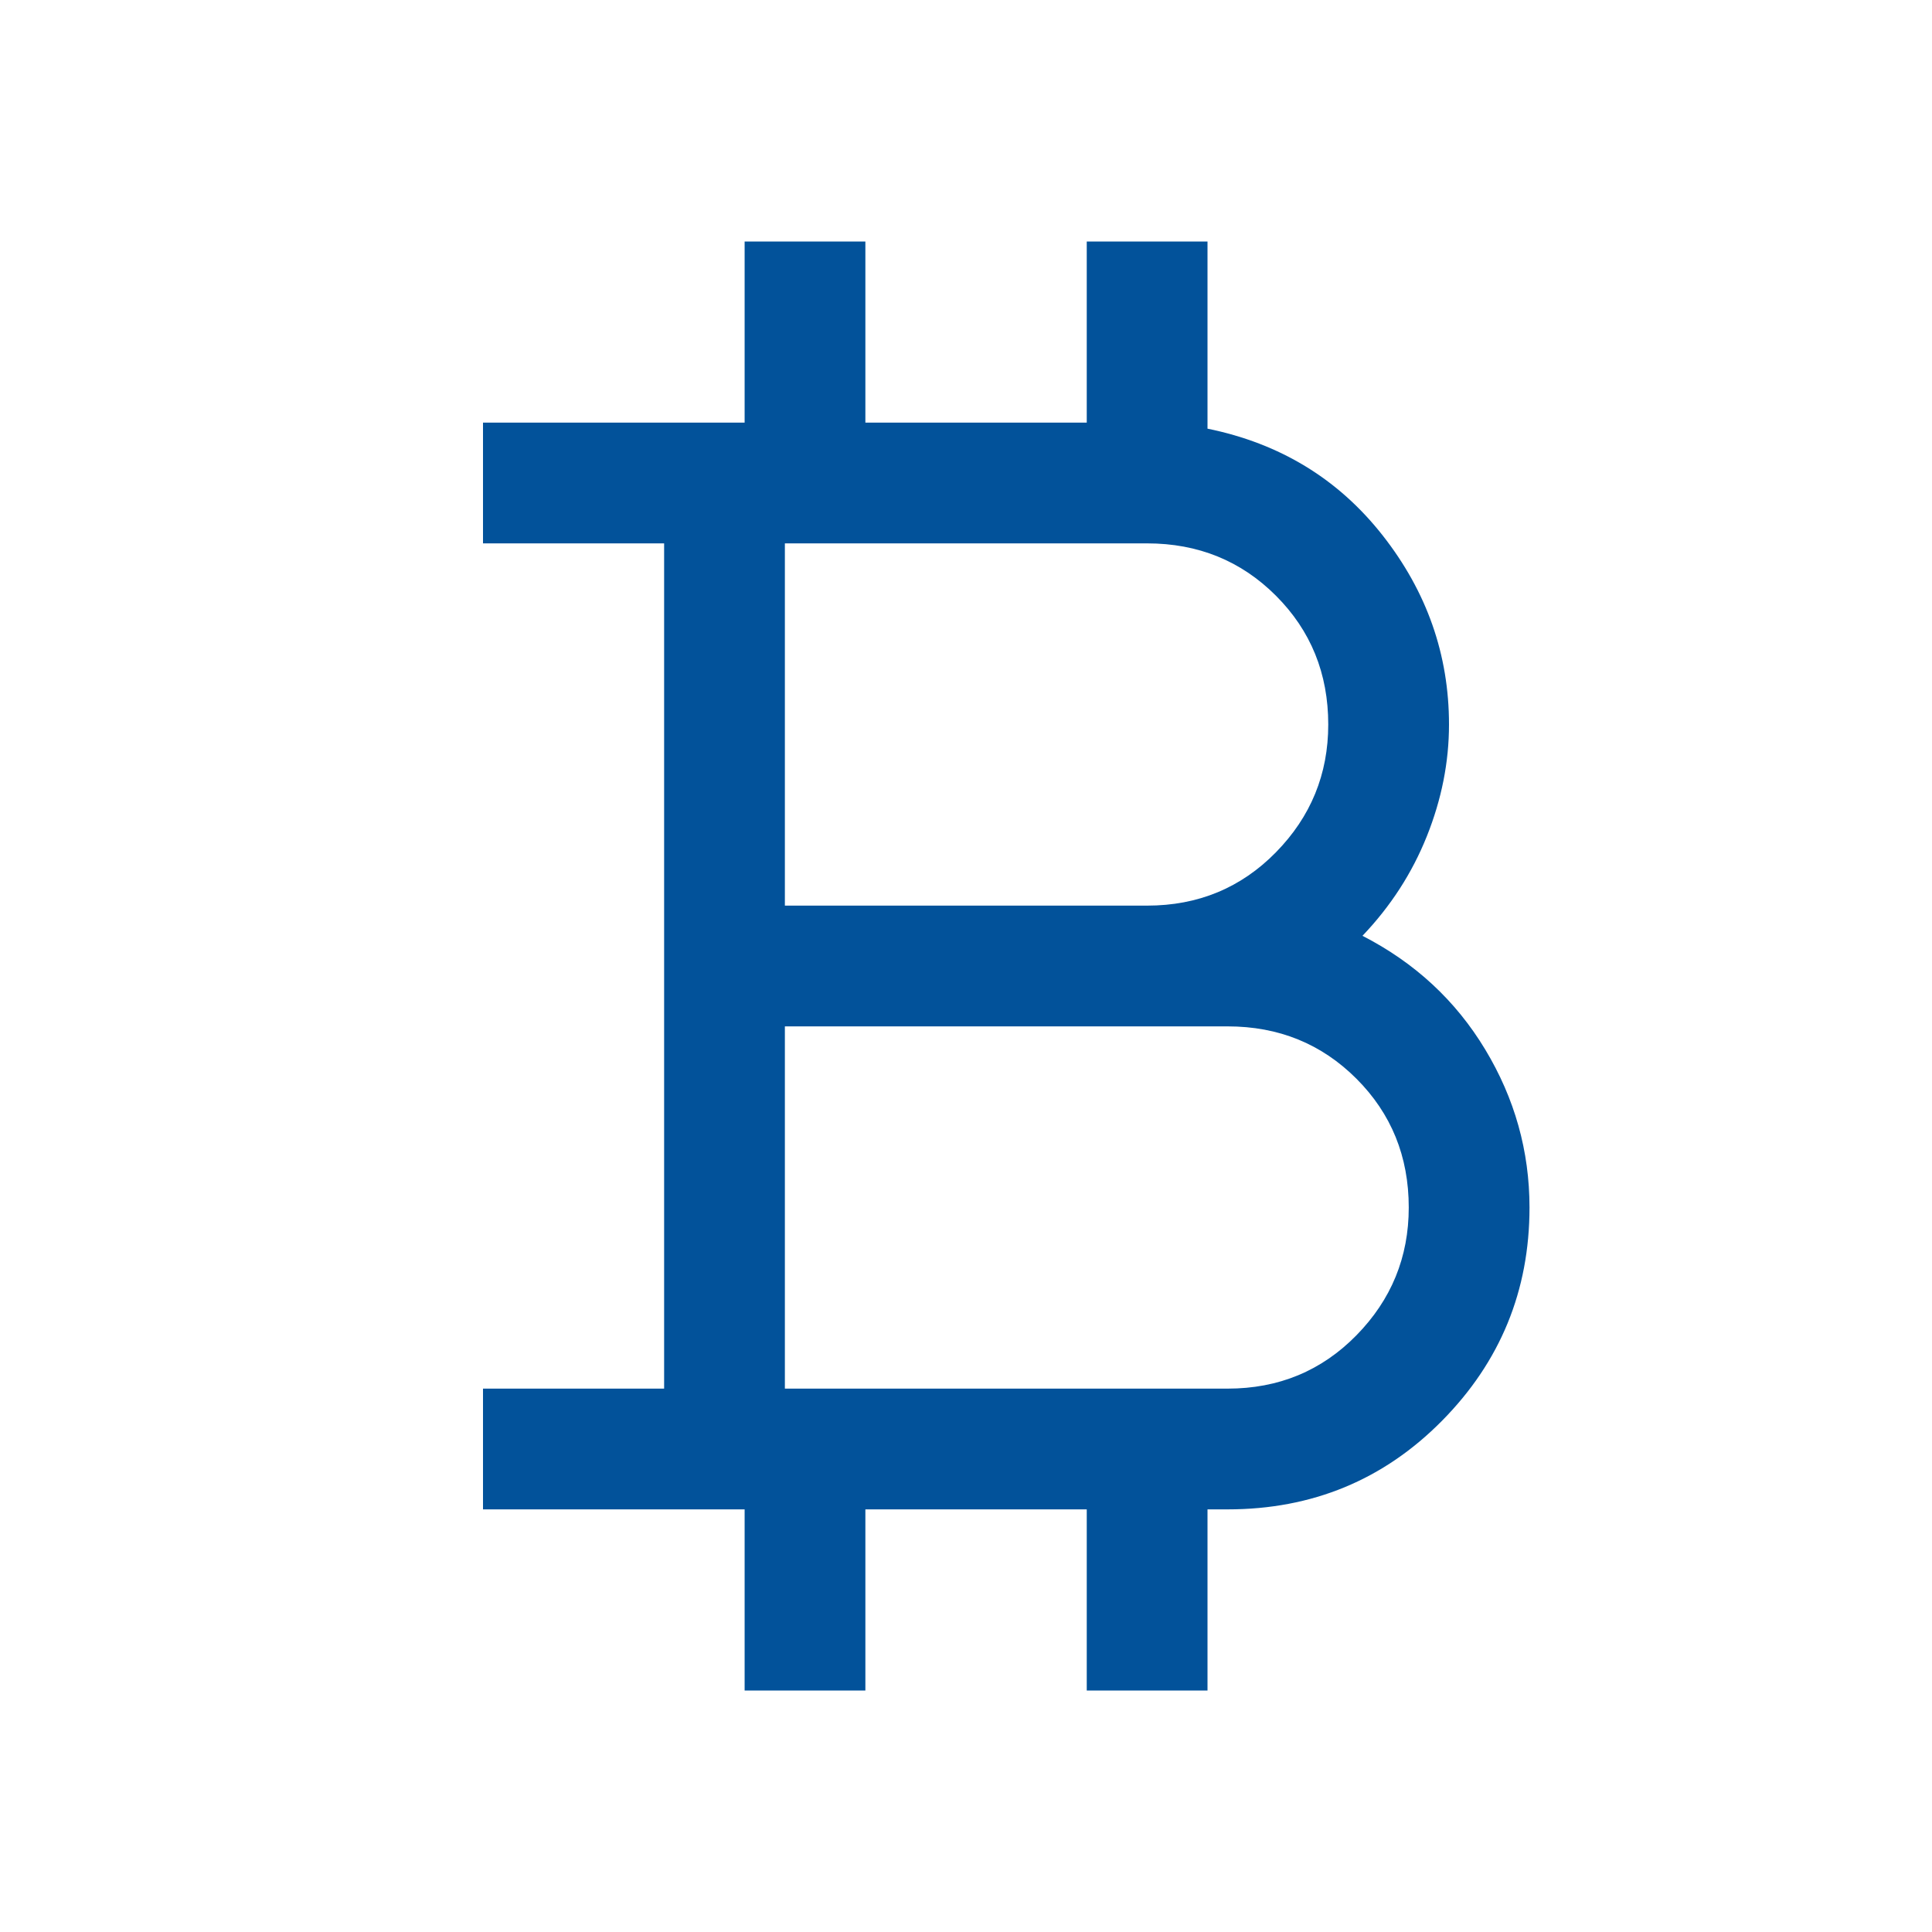
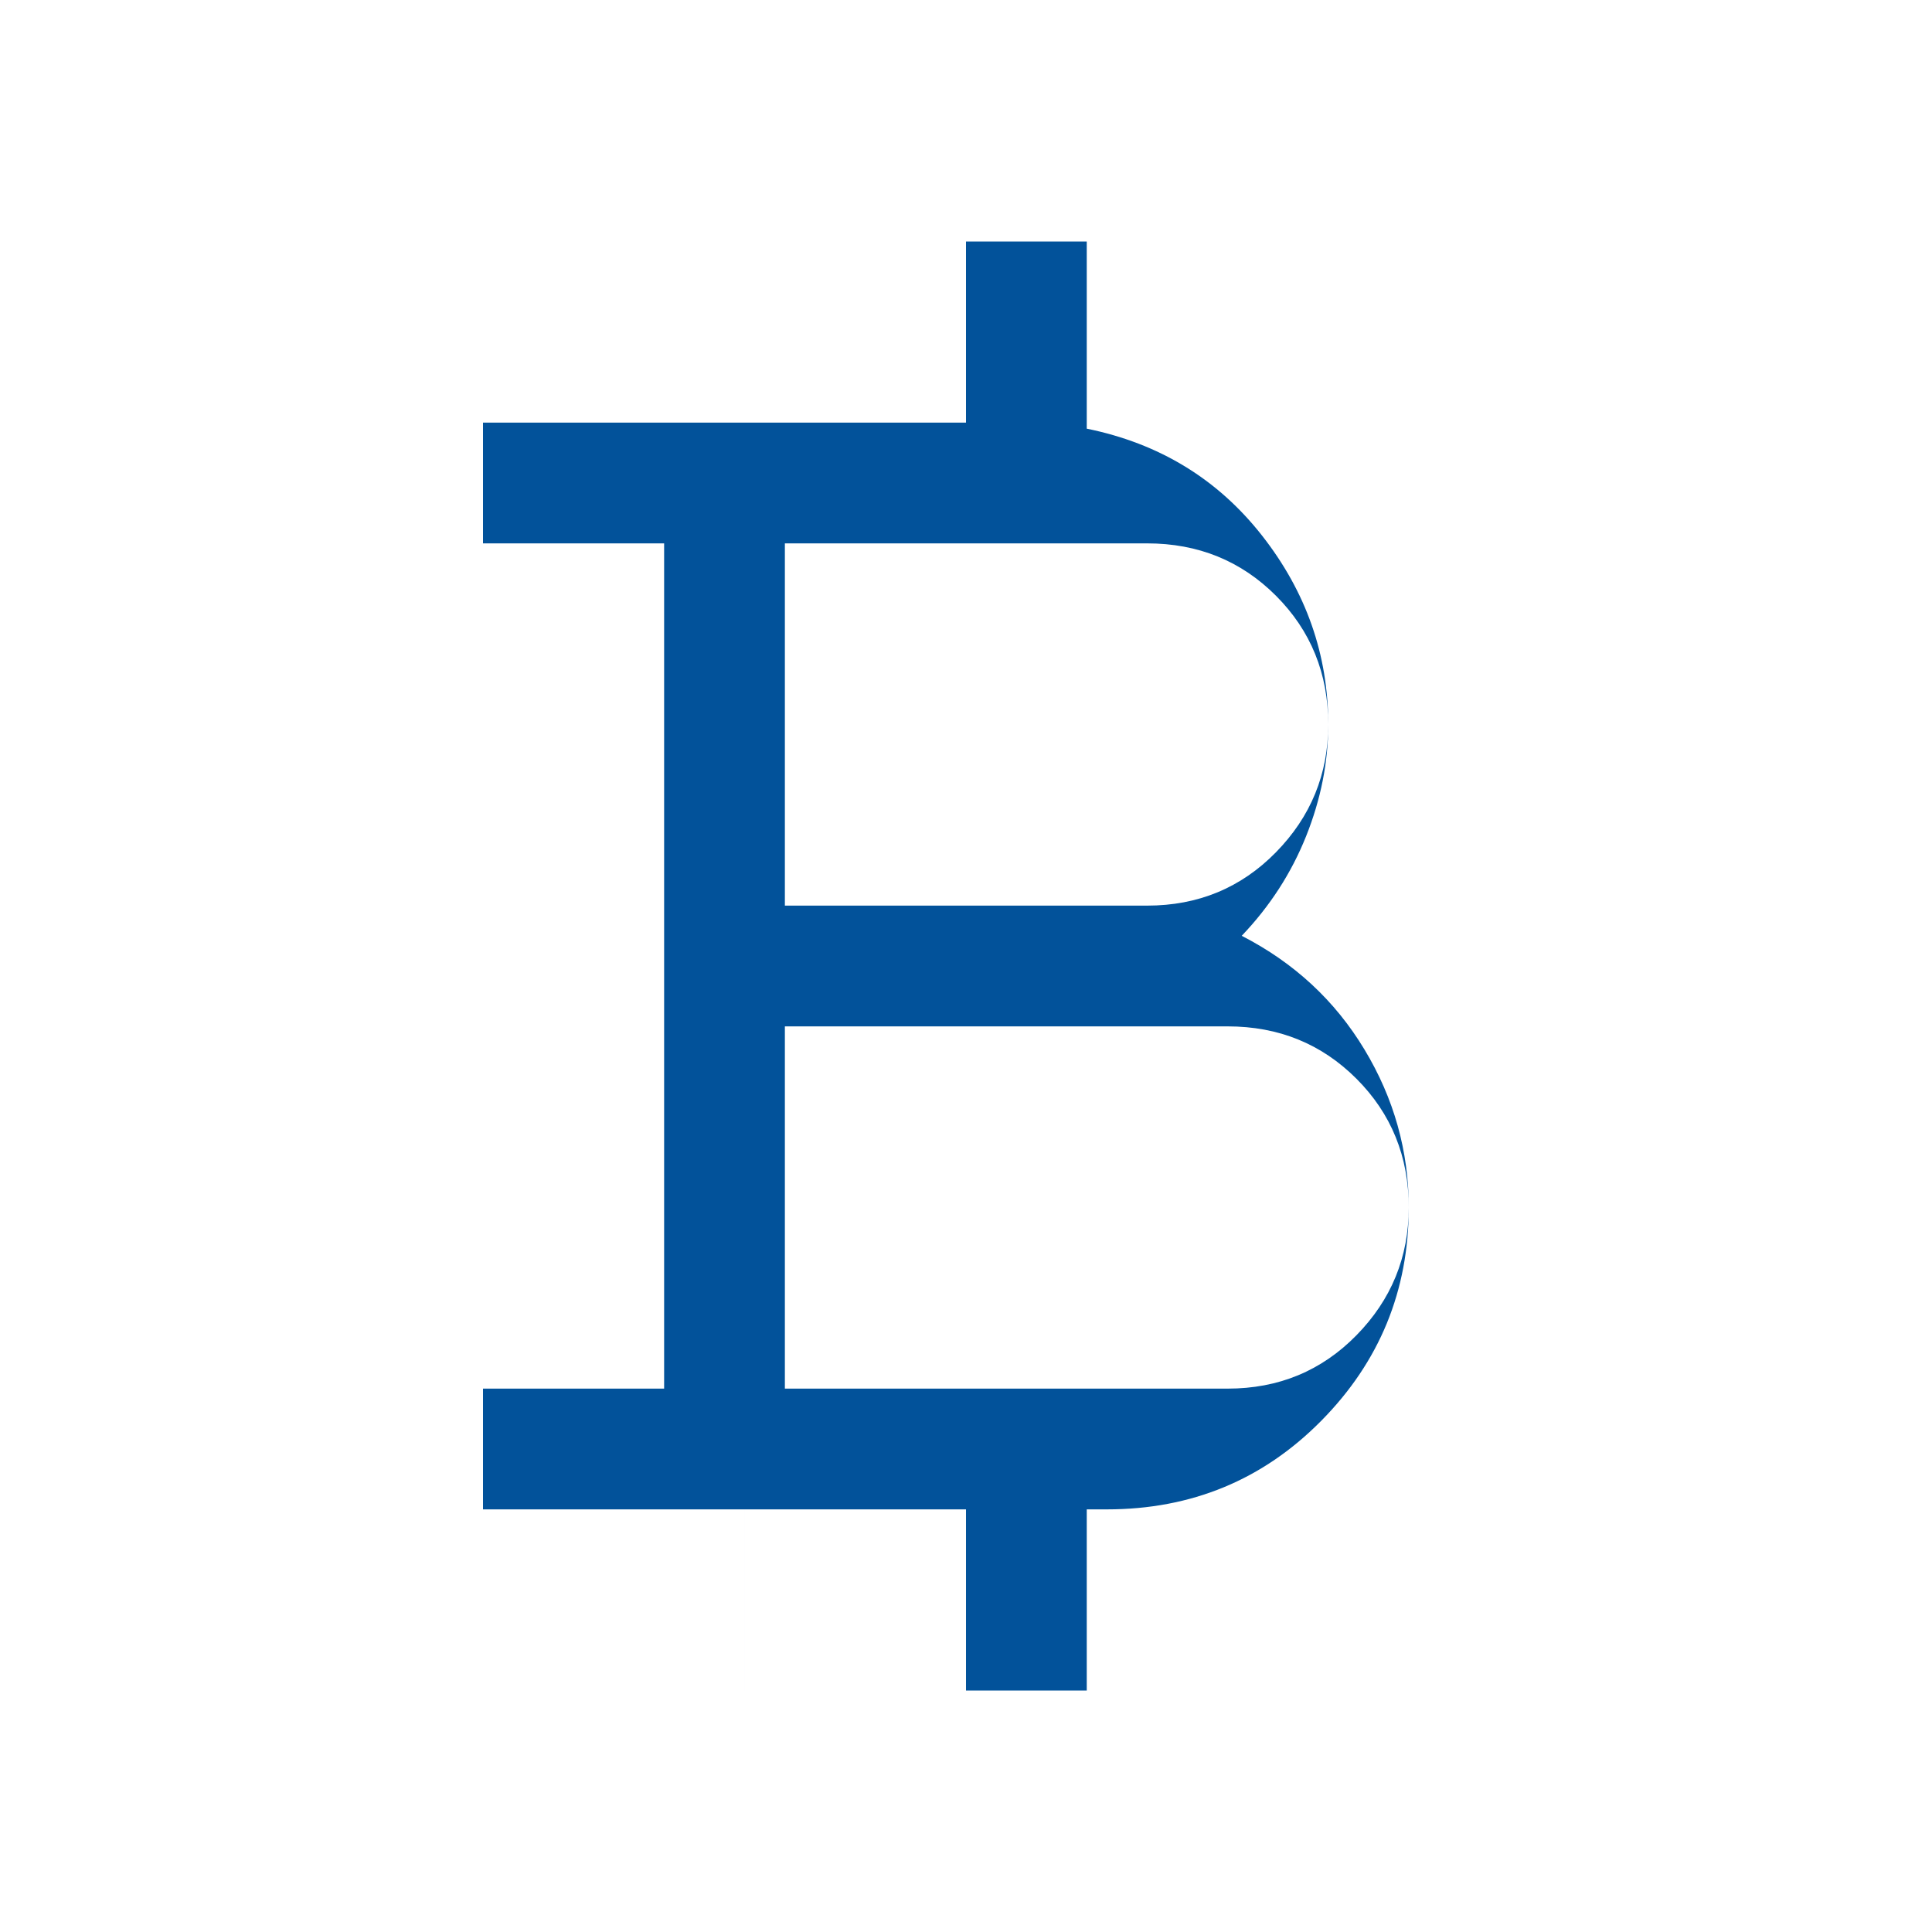
<svg xmlns="http://www.w3.org/2000/svg" fill="#02529a" height="48" viewBox="0 -960 960 960" width="48">
-   <path d="m370-120v-90h-130v-60h90v-420h-90v-60h130v-90h60v90h110v-90h60v93q54 11 87 53t33 94q0 28-11 55.5t-32 49.5q39 20 61 56.5t22 78.5q0 62-43.5 106t-106.5 44h-10v90h-60v-90h-110v90zm20-390h180q38 0 64-26.5t26-63.5q0-38-26-64t-64-26h-180zm0 240h220q38 0 64-26.5t26-63.5q0-38-26-64t-64-26h-220z" />
+   <path d="m370-120v-90h-130v-60h90v-420h-90v-60h130v-90v90h110v-90h60v93q54 11 87 53t33 94q0 28-11 55.5t-32 49.5q39 20 61 56.5t22 78.5q0 62-43.5 106t-106.5 44h-10v90h-60v-90h-110v90zm20-390h180q38 0 64-26.5t26-63.5q0-38-26-64t-64-26h-180zm0 240h220q38 0 64-26.5t26-63.5q0-38-26-64t-64-26h-220z" />
</svg>